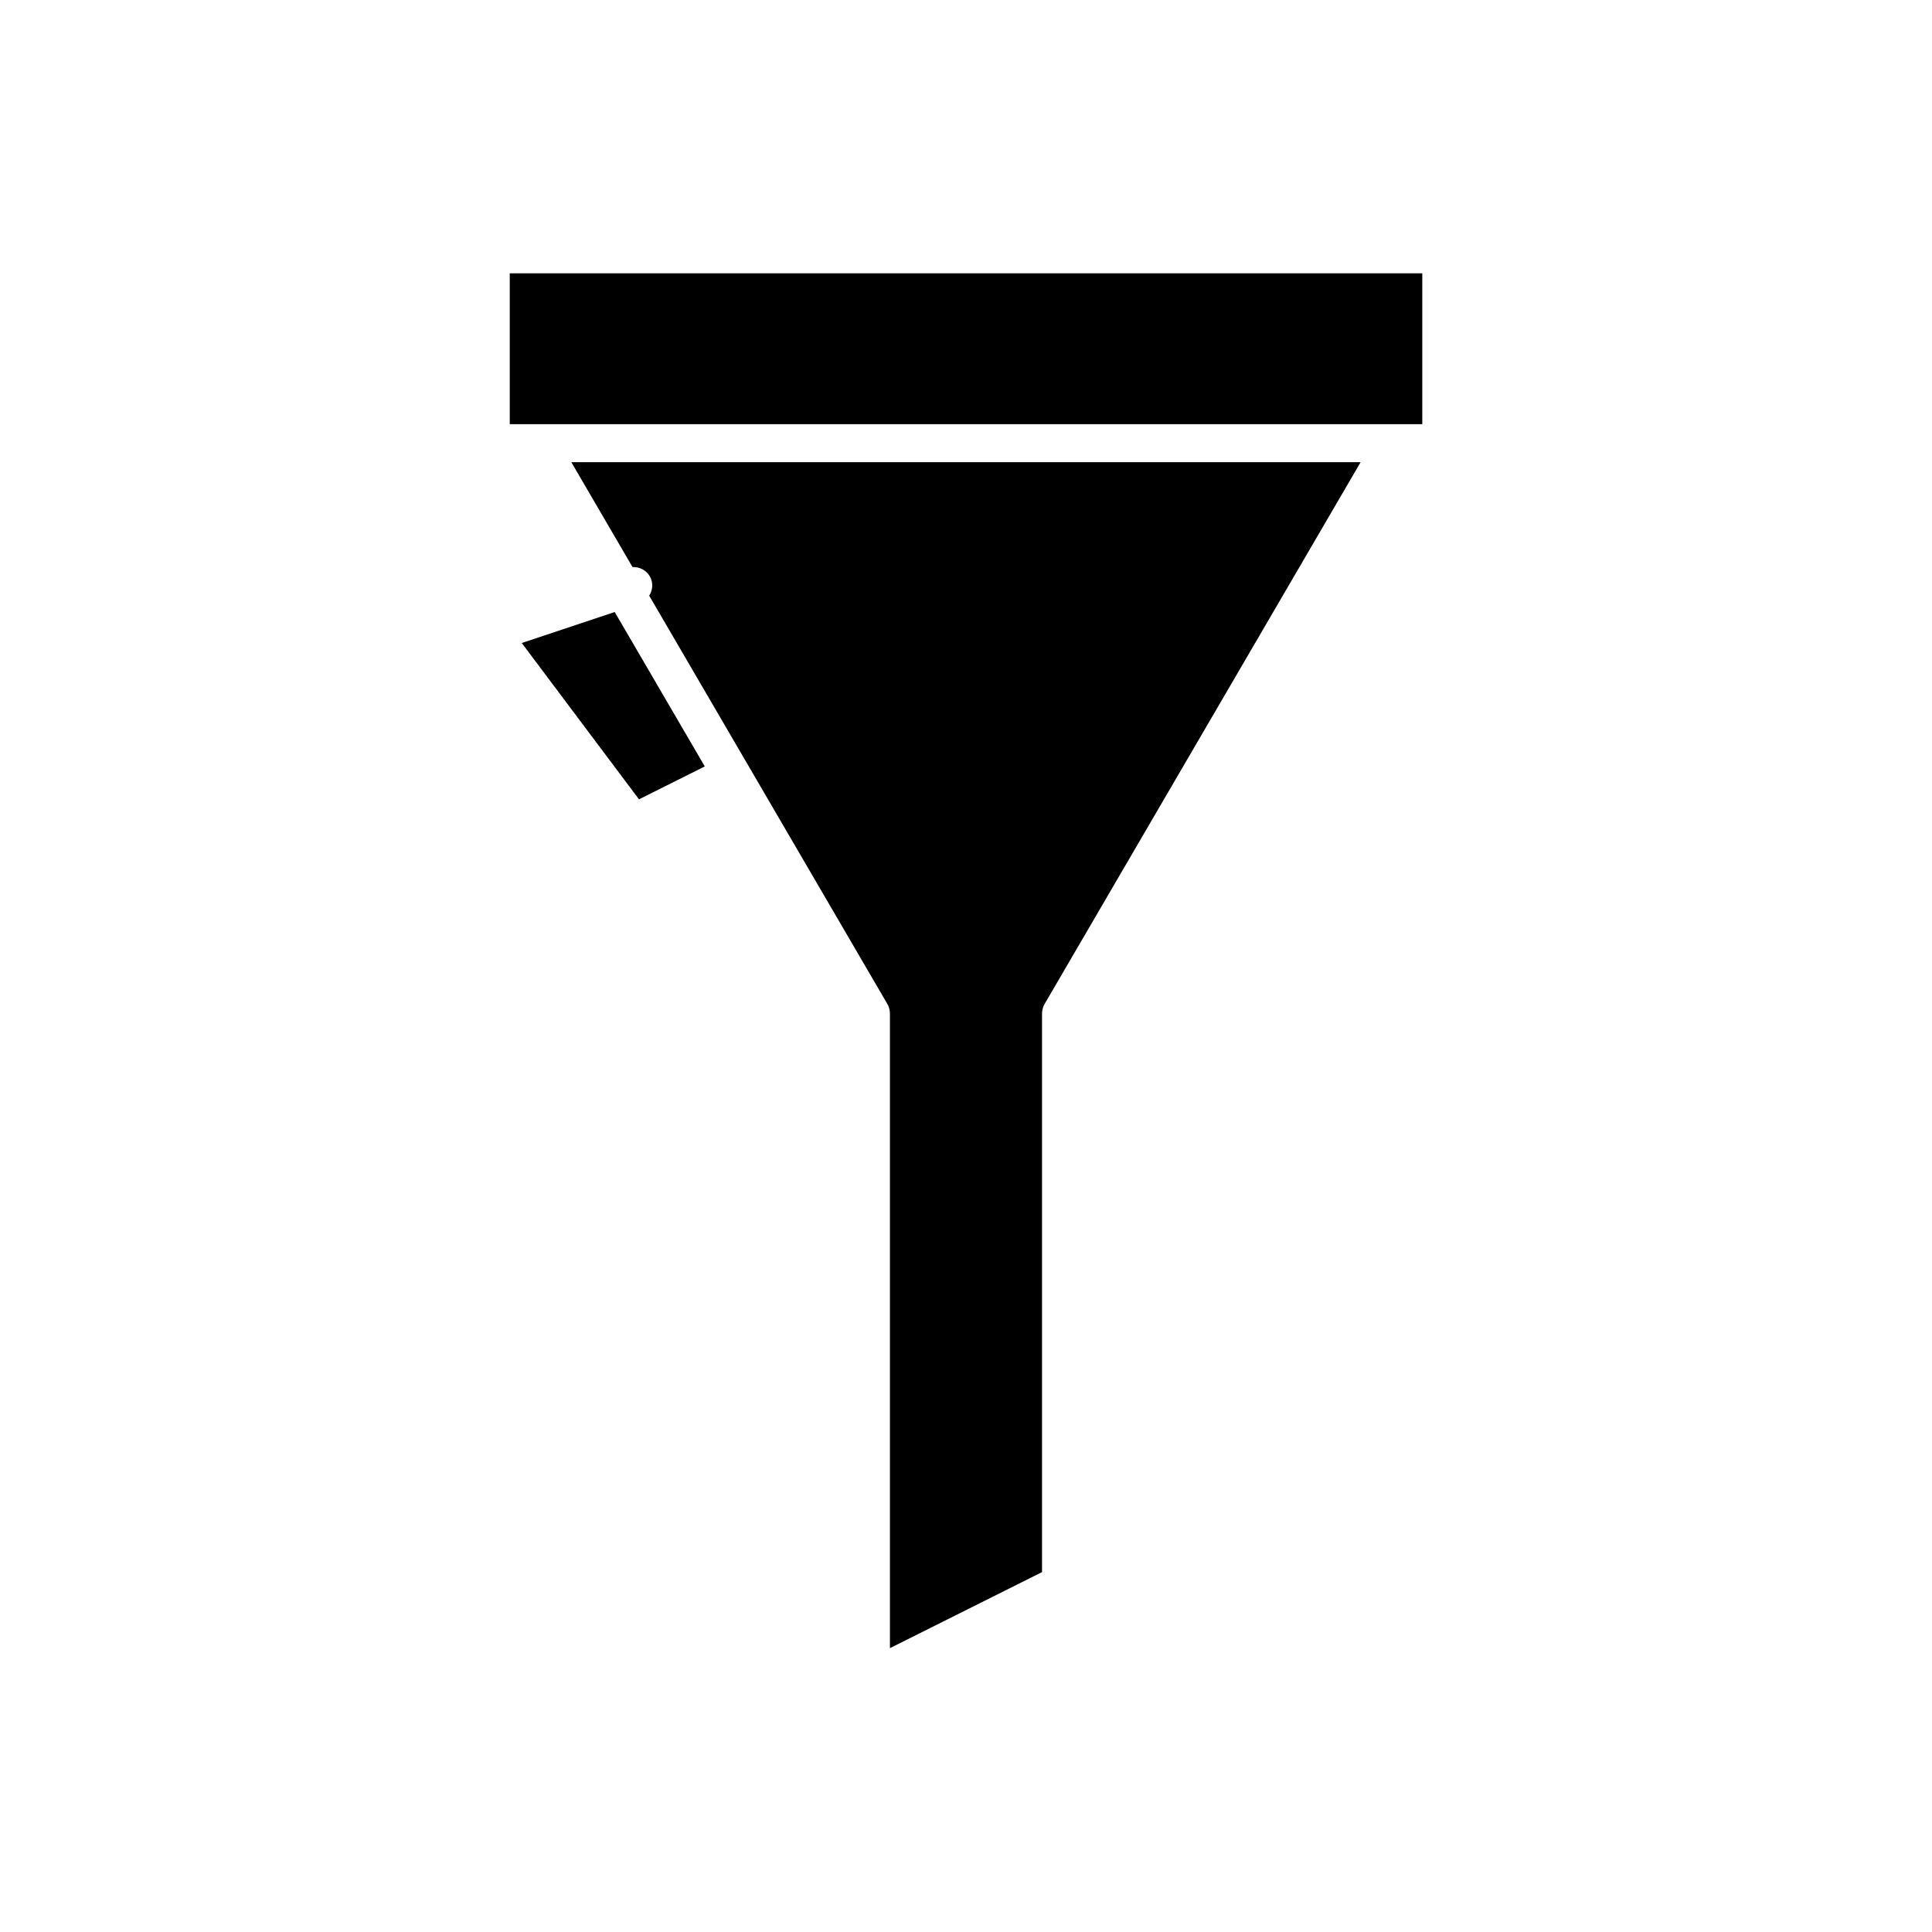
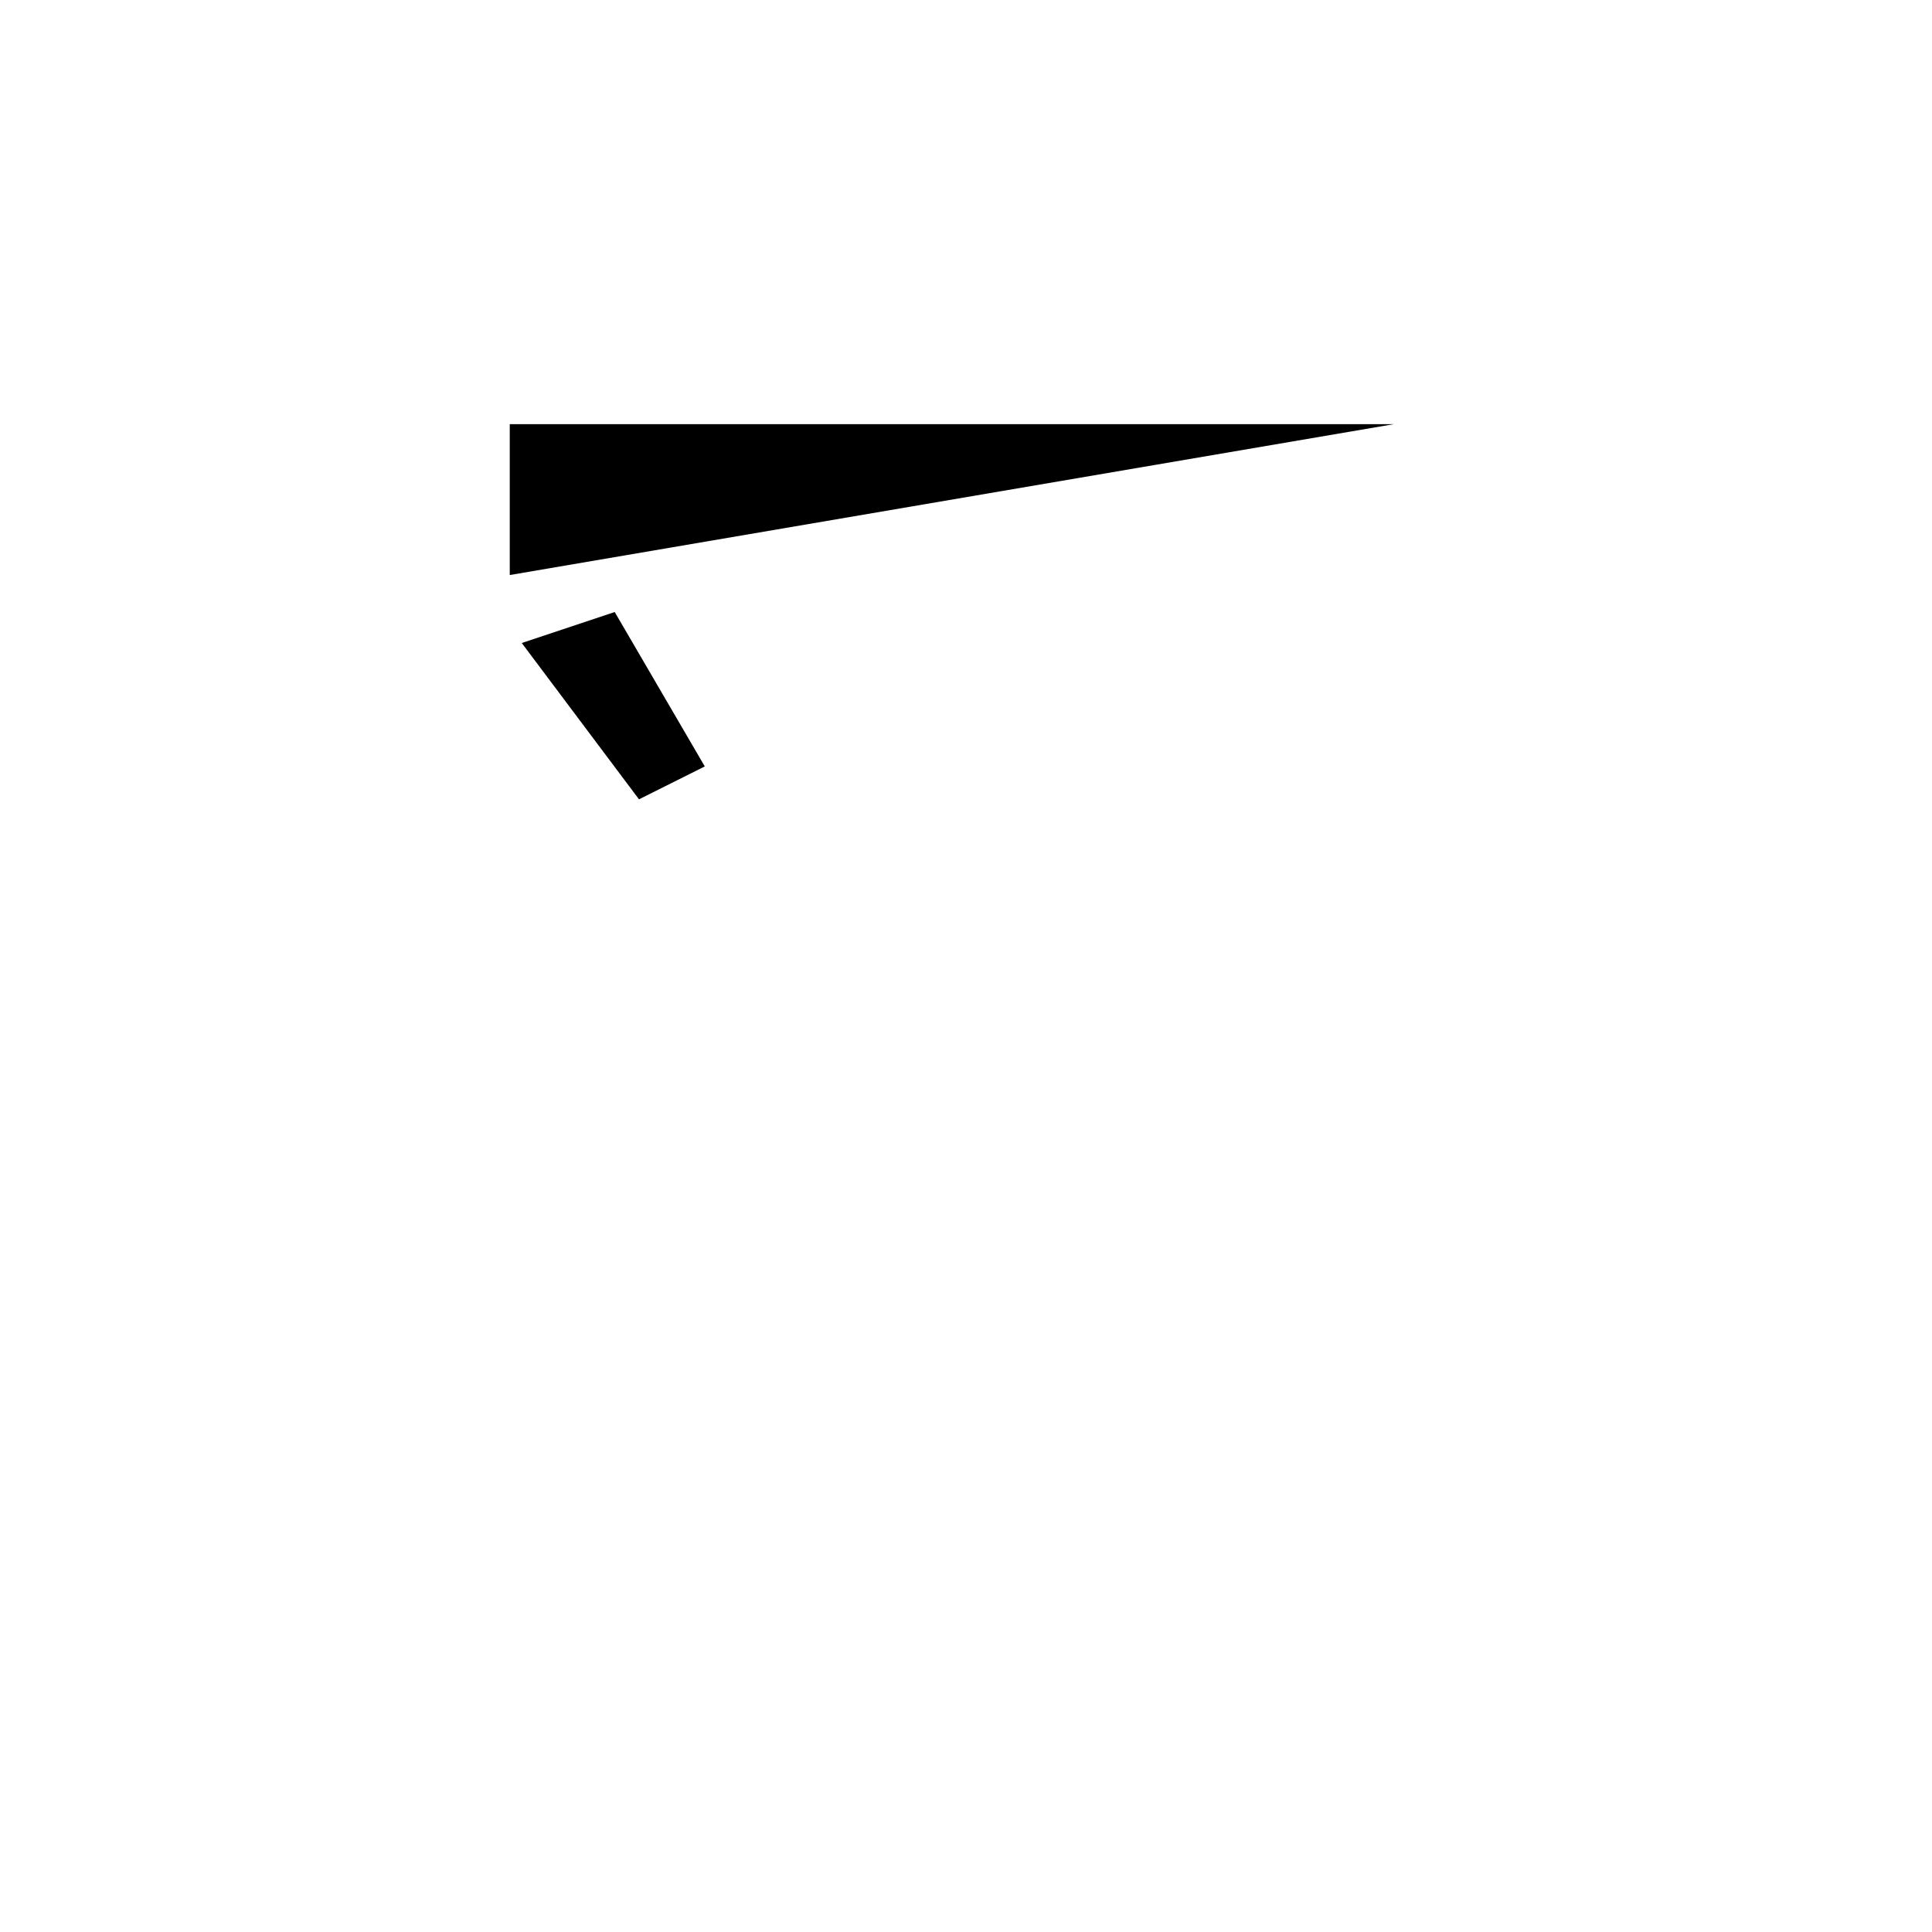
<svg xmlns="http://www.w3.org/2000/svg" fill="#000000" width="800px" height="800px" version="1.1" viewBox="144 144 512 512">
  <g>
-     <path d="m295.41 266.49 16.215 27.793c2.191-0.094 4.258 1.184 4.984 3.359 0.496 1.48 0.203 2.992-0.562 4.223l63.109 108.19c0.449 0.77 0.688 1.645 0.688 2.539v168.18l40.305-20.152v-148.03c0-0.895 0.234-1.77 0.688-2.539l83.742-143.57z" />
-     <path d="m513.36 256.41h7.559v-39.98h-241.83v39.98z" />
+     <path d="m513.36 256.41h7.559h-241.83v39.98z" />
    <path d="m282.27 314.4 31.07 41.43 17.434-8.719-23.867-40.918z" />
  </g>
</svg>